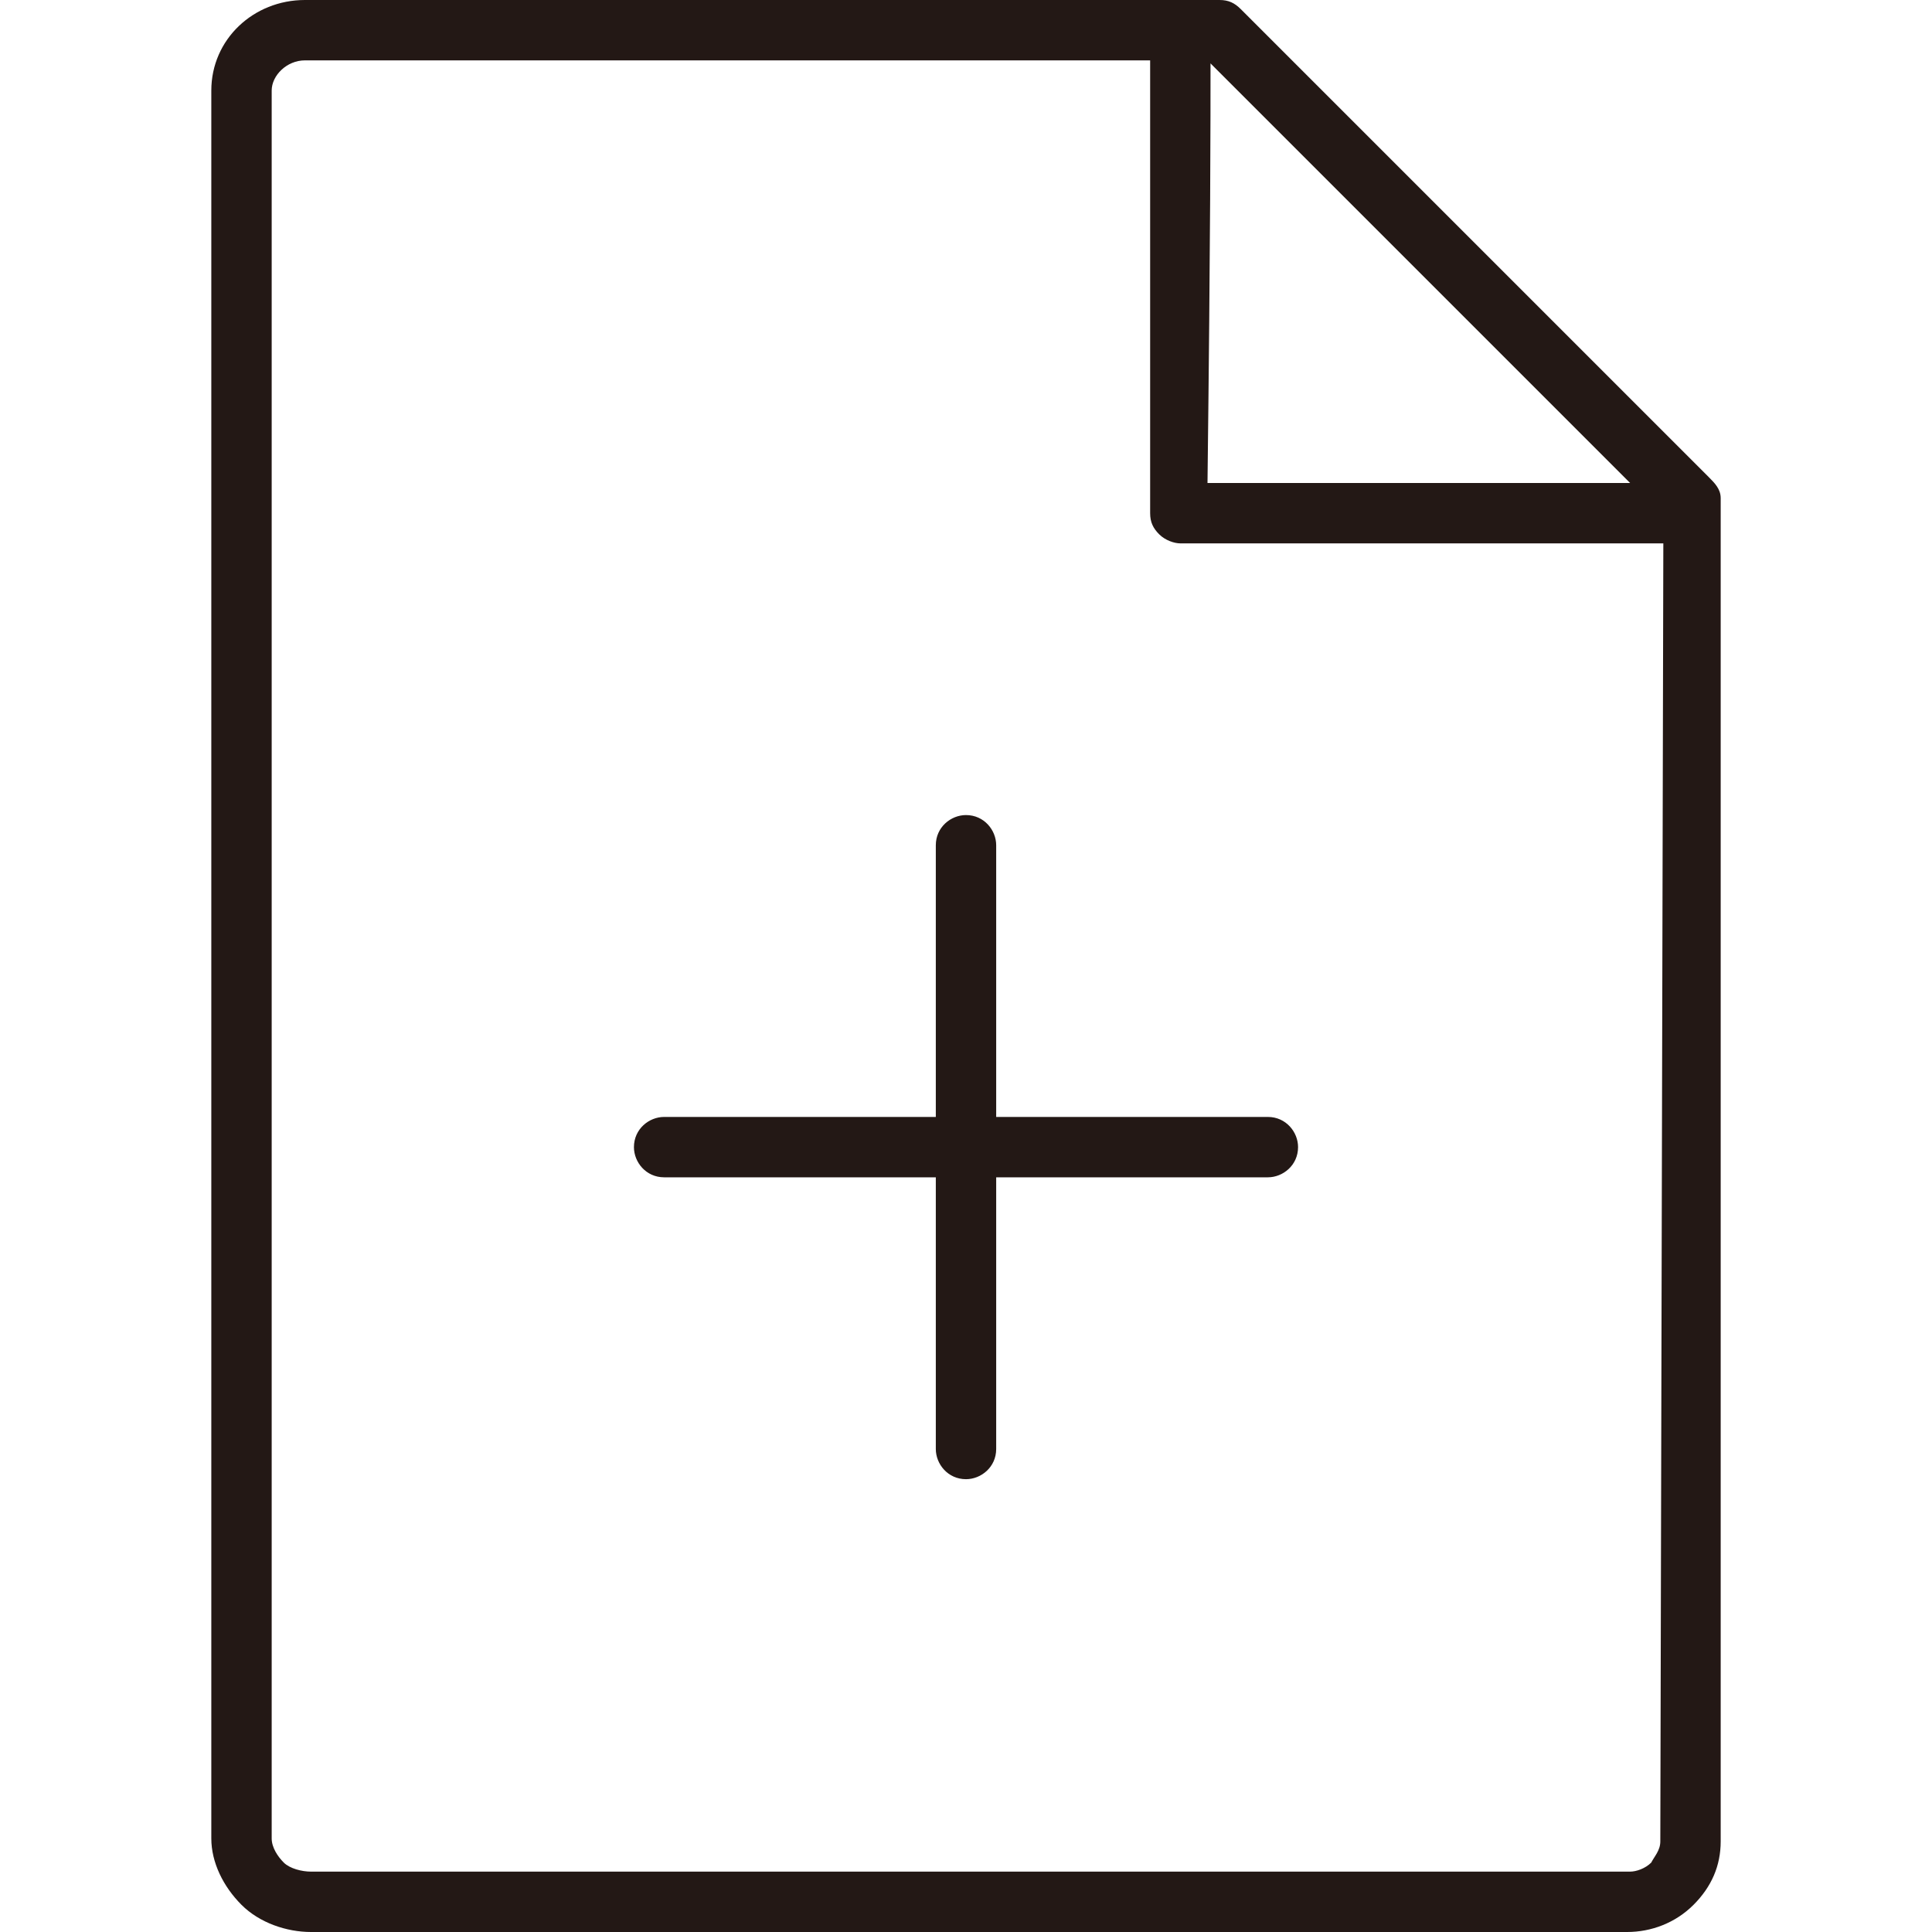
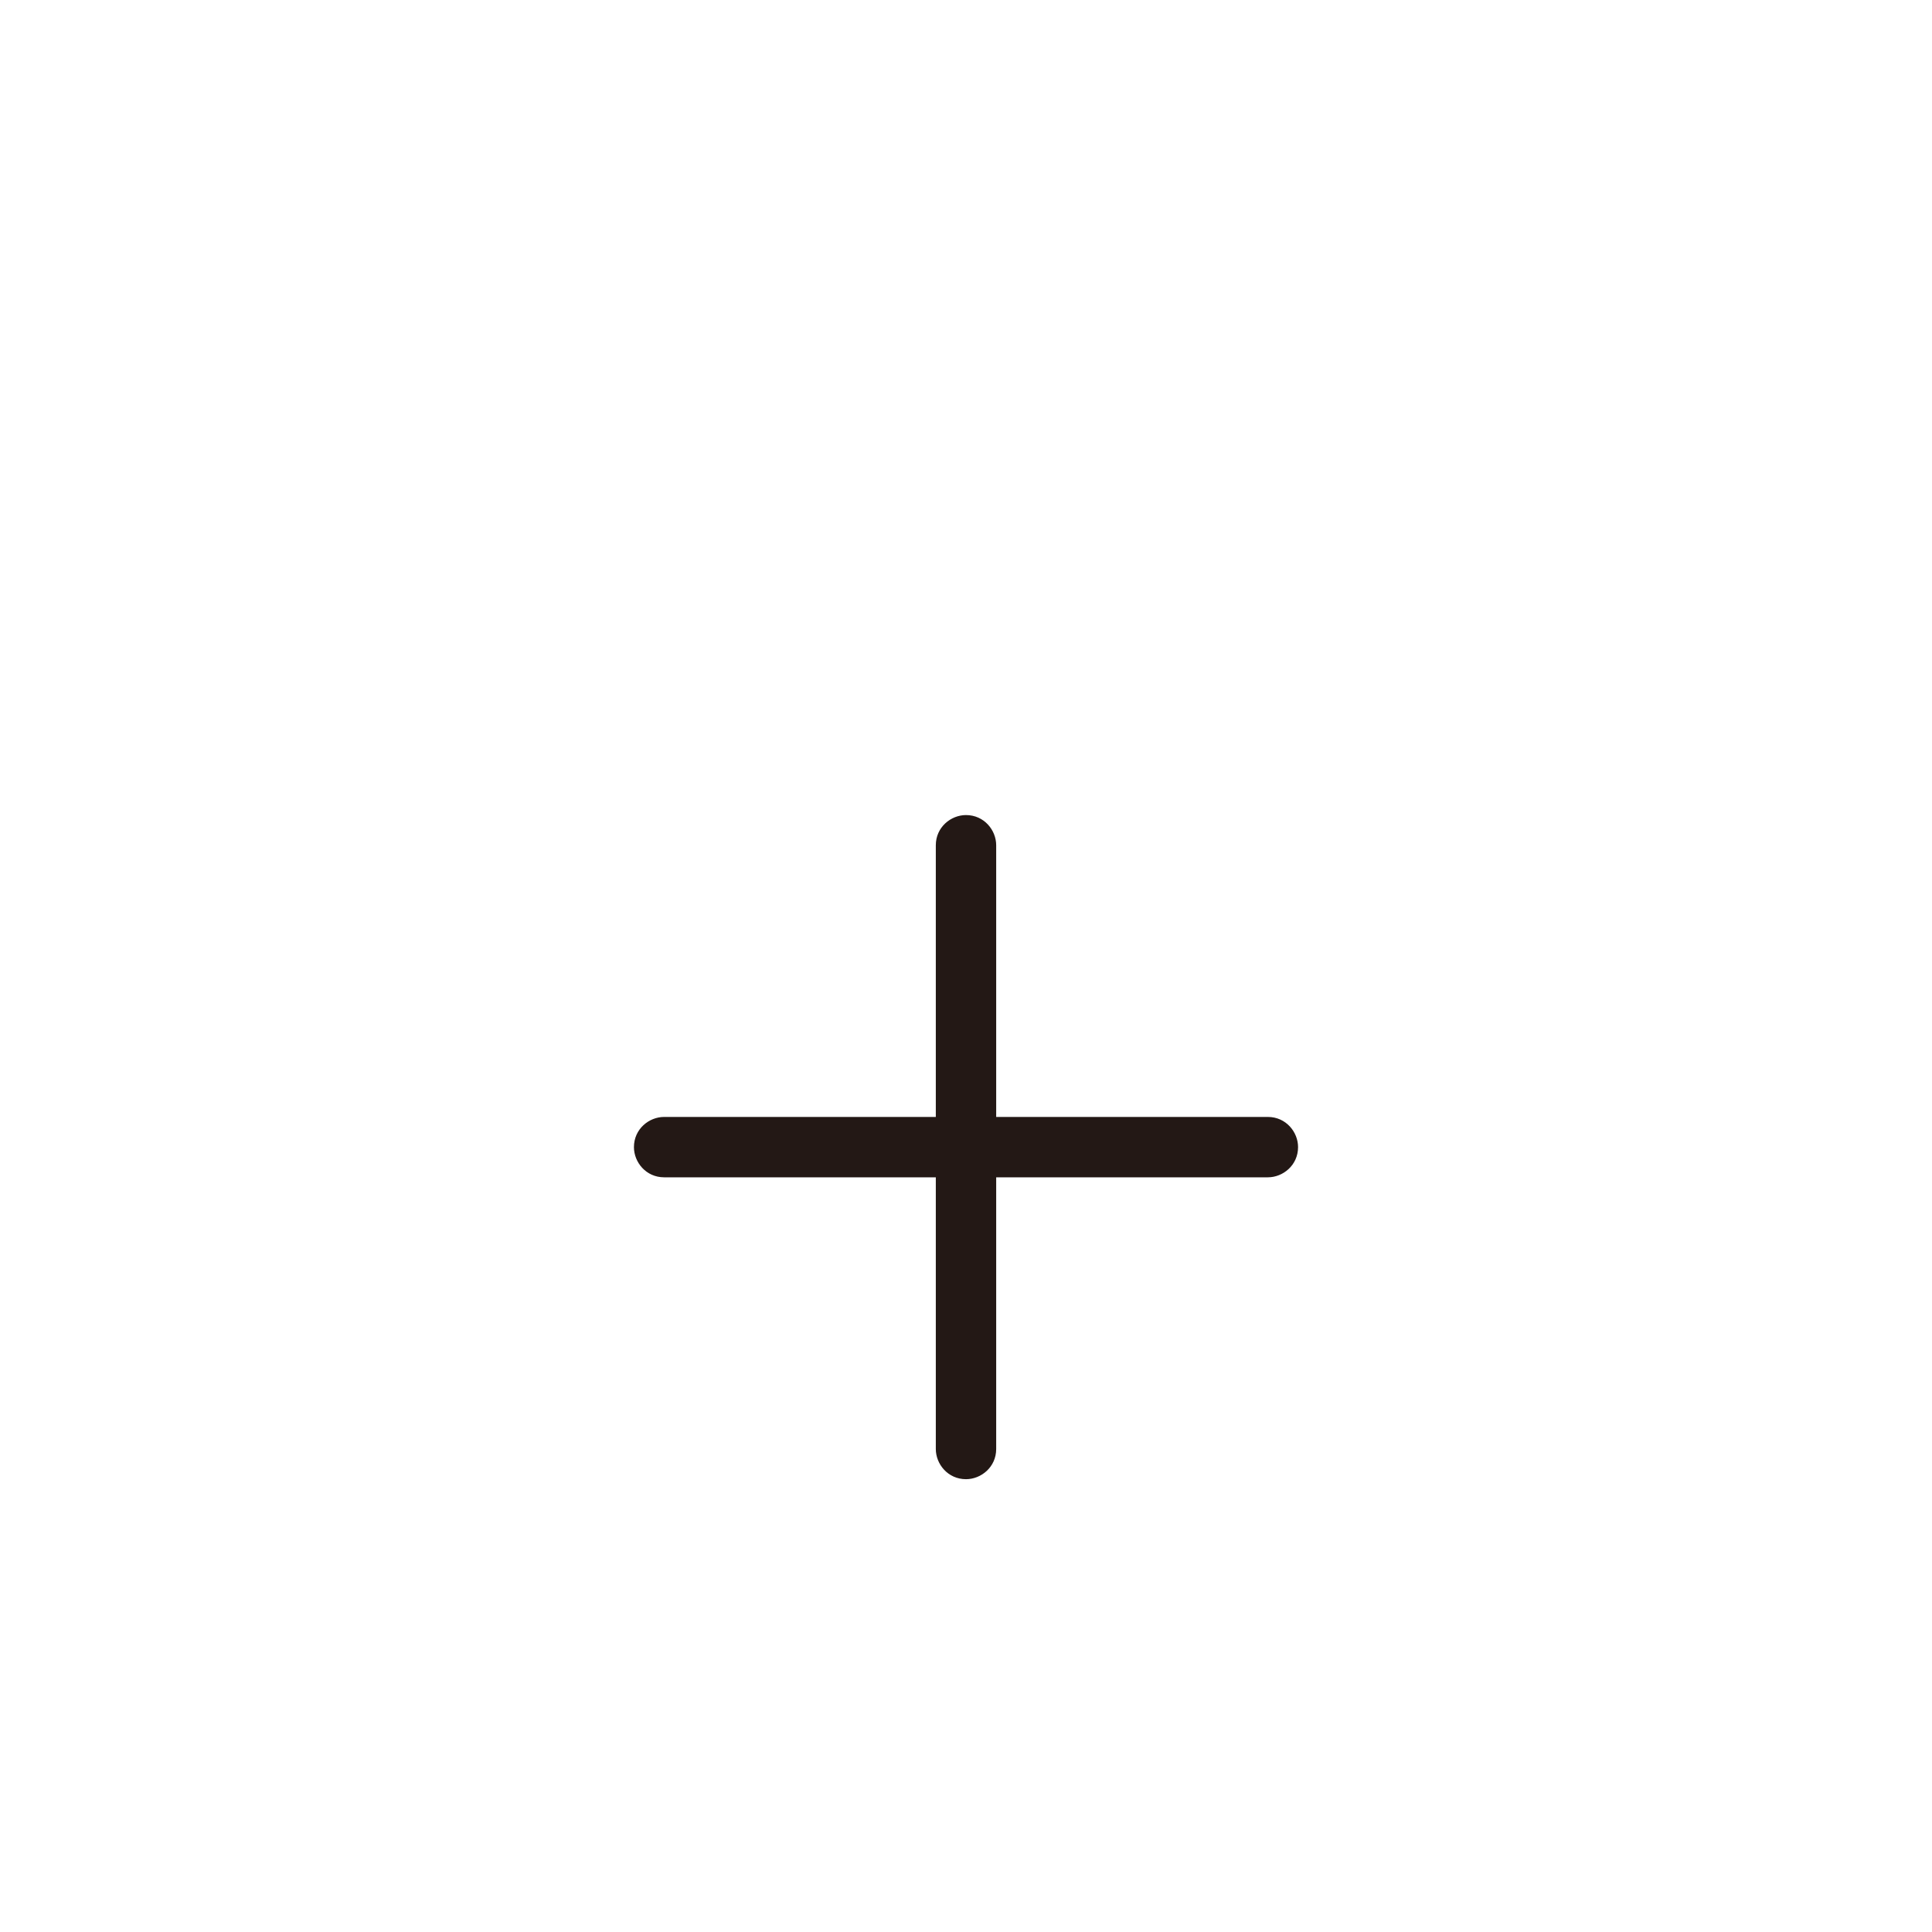
<svg xmlns="http://www.w3.org/2000/svg" version="1.1" id="Layer_1" x="0px" y="0px" viewBox="0 0 64 64" style="enable-background:new 0 0 64 64;" xml:space="preserve">
  <style type="text/css">
	.st0{fill:#231815;}
</style>
  <g id="Plus-file">
    <path class="st0" d="M33,28c0-0.5-0.4-1-1-1c-0.5,0-1,0.4-1,1v9h-9c-0.5,0-1,0.4-1,1c0,0.5,0.4,1,1,1h9v9c0,0.5,0.4,1,1,1   c0.5,0,1-0.4,1-1v-9h9c0.5,0,1-0.4,1-1c0-0.5-0.4-1-1-1h-9V28z" />
-     <path class="st0" d="M56.6,15.8L41.1,0.3C40.9,0.1,40.7,0,40.4,0H10.1C8.4,0,7,1.3,7,3v57.9c0,0.8,0.4,1.6,1,2.2   c0.6,0.6,1.5,0.9,2.3,0.9h43.6c0.8,0,1.6-0.3,2.2-0.9c0.6-0.6,0.9-1.3,0.9-2.1V16.5C57,16.2,56.8,16,56.6,15.8z M40.1,2.1L54,16H40   C40.1,7.7,40.1,3.9,40.1,2.1z M55,61c0,0.3-0.2,0.5-0.3,0.7C54.5,61.9,54.2,62,54,62H10.3c-0.3,0-0.7-0.1-0.9-0.3   C9.2,61.5,9,61.2,9,60.9V3c0-0.5,0.5-1,1.1-1h28c0,2.5,0,10.1,0,15c0,0.3,0.1,0.5,0.3,0.7s0.5,0.3,0.7,0.3h16L55,61L55,61z" />
  </g>
</svg>